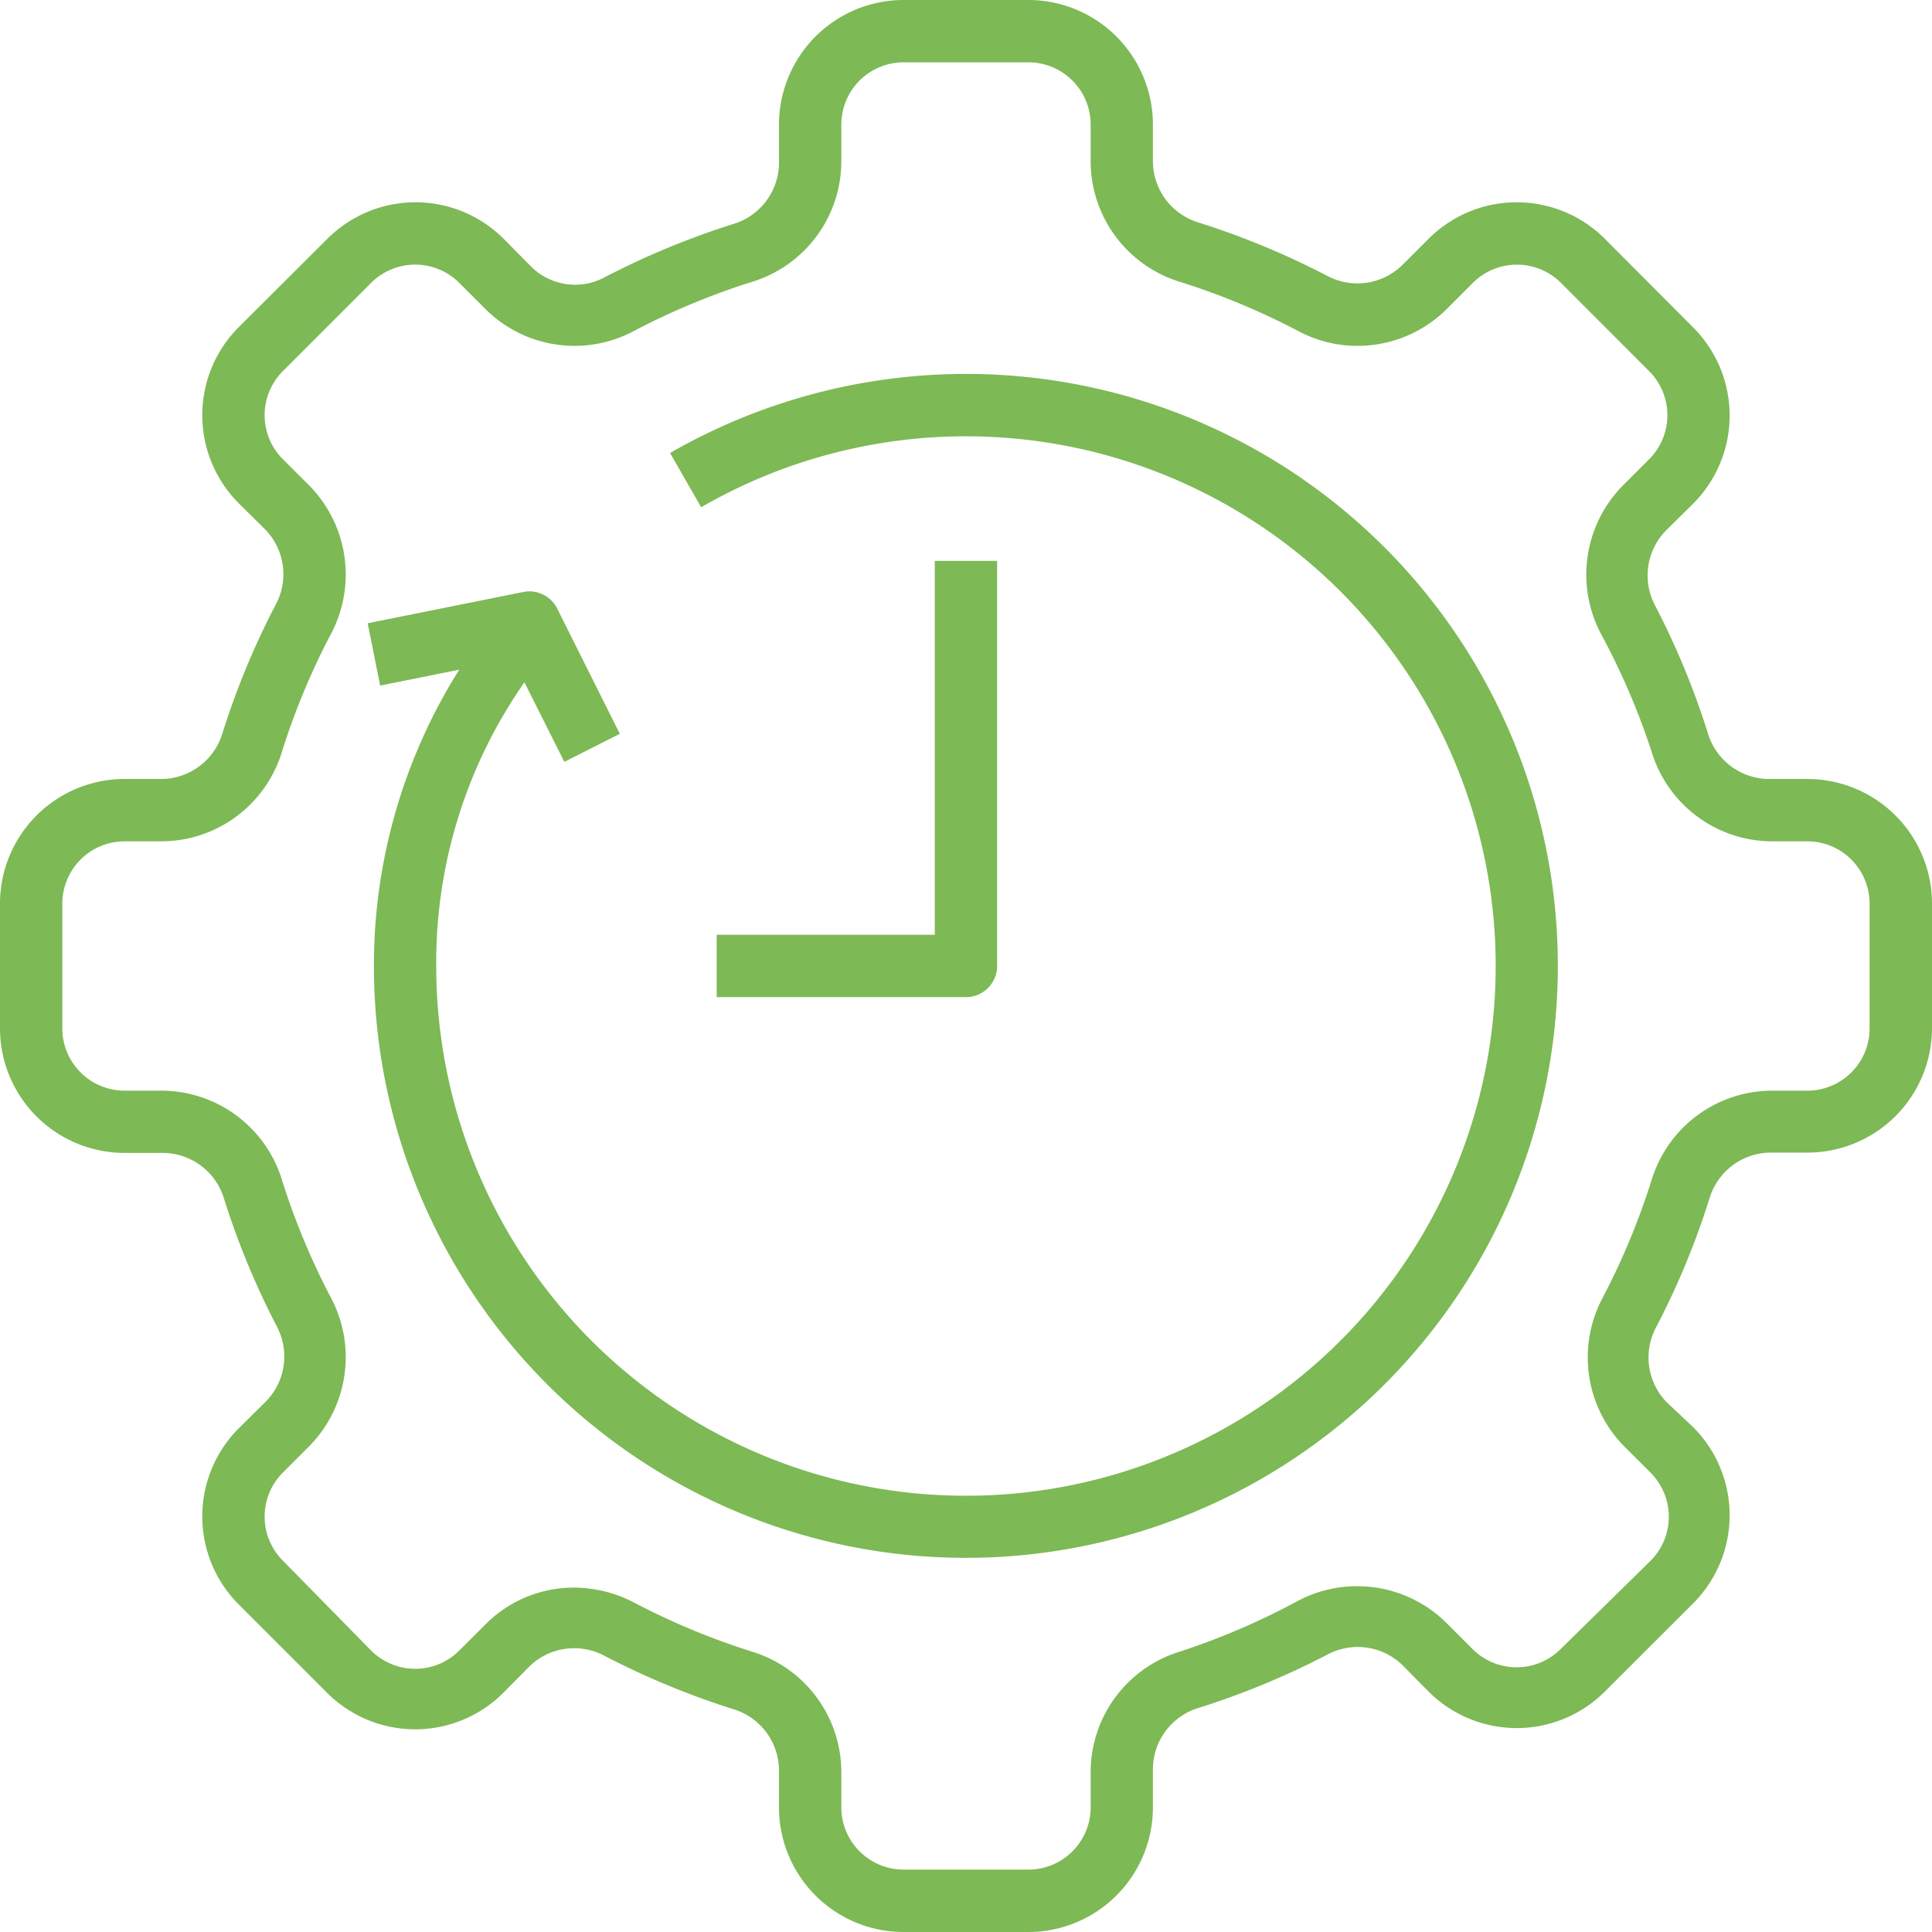
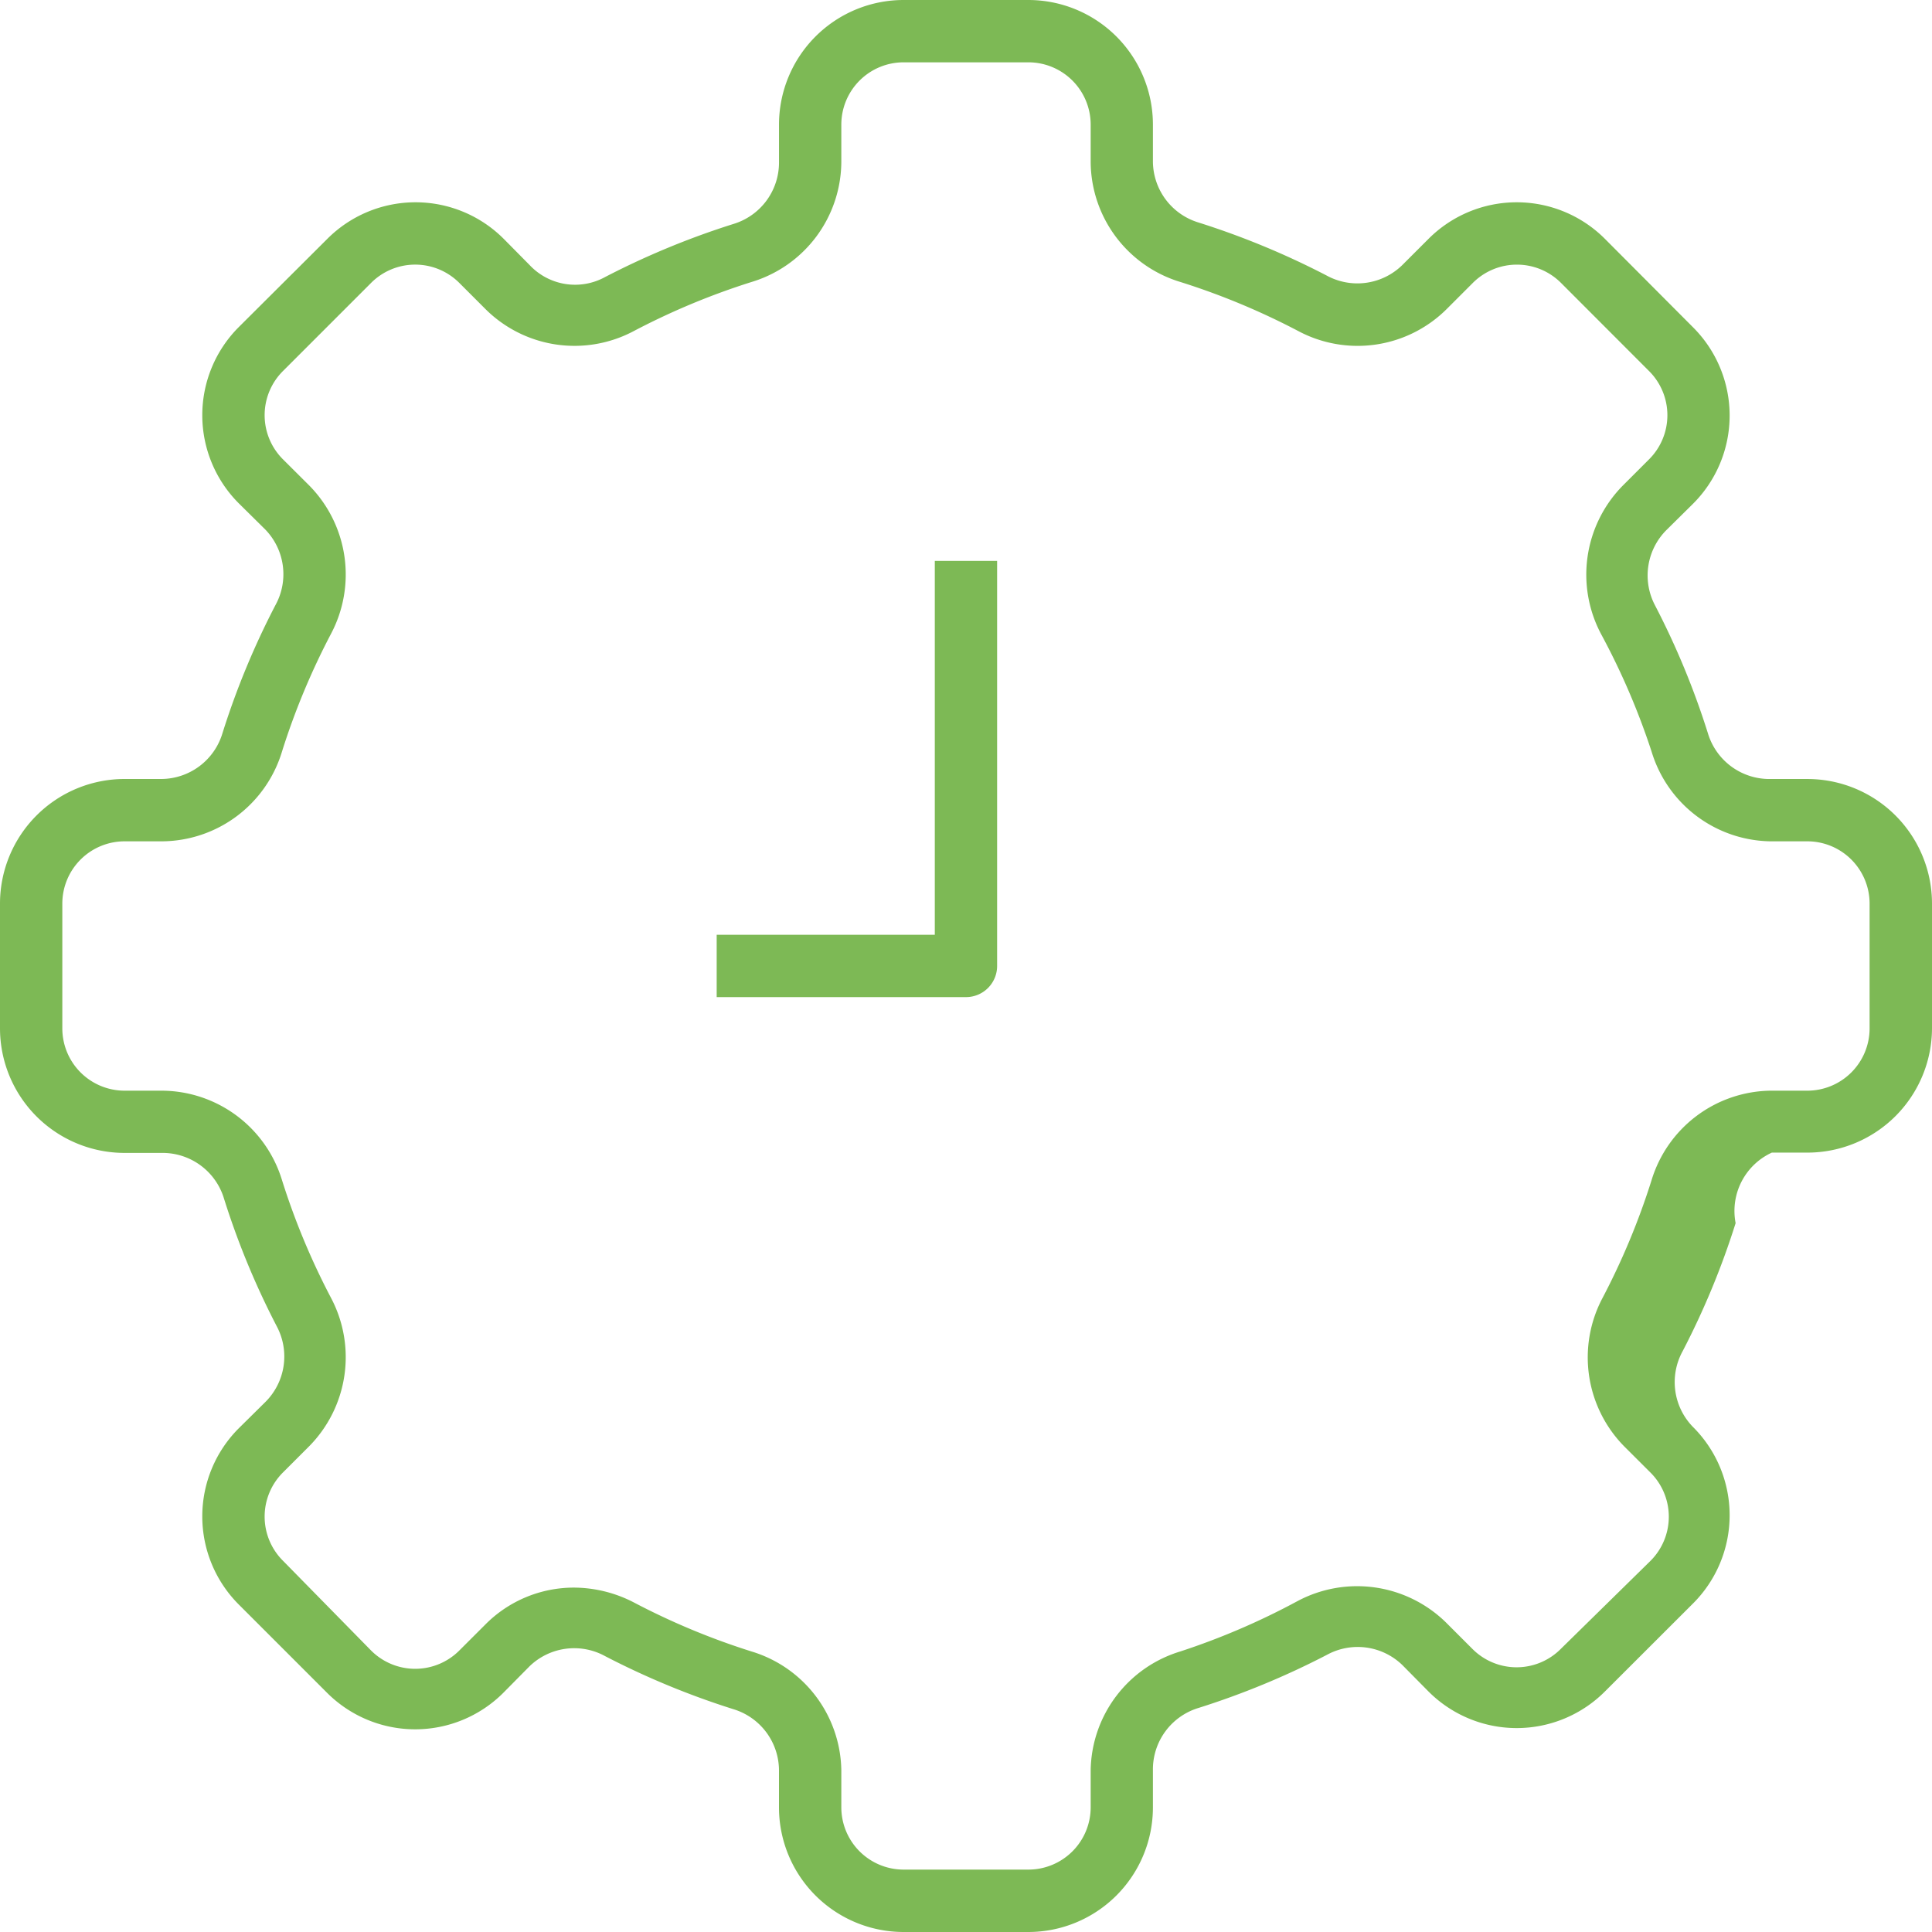
<svg xmlns="http://www.w3.org/2000/svg" id="flexibel-BFUYMNhw" width="95.3" height="95.3" viewBox="0 0 95.3 95.3">
-   <path id="Path_423" data-name="Path 423" d="M90.148,39.426H88.319a3.166,3.166,0,0,1-3.074-2.259,39.057,39.057,0,0,0-2.613-6.317,3.166,3.166,0,0,1,.584-3.72l1.291-1.276a6.148,6.148,0,0,0,0-8.715l-4.334-4.35a6.148,6.148,0,0,0-8.715,0L70.166,14.08a3.166,3.166,0,0,1-3.735.507,39.64,39.64,0,0,0-6.317-2.613,3.166,3.166,0,0,1-2.244-3V7.148A6.148,6.148,0,0,0,51.722,1H45.574a6.148,6.148,0,0,0-6.148,6.148V8.977a3.166,3.166,0,0,1-2.259,3.074,39.64,39.64,0,0,0-6.317,2.613,3.074,3.074,0,0,1-3.72-.584l-1.276-1.291a6.148,6.148,0,0,0-8.715,0l-4.35,4.334a6.148,6.148,0,0,0,0,8.715l1.291,1.276a3.166,3.166,0,0,1,.507,3.735,39.056,39.056,0,0,0-2.613,6.317,3.166,3.166,0,0,1-3,2.259H7.148A6.148,6.148,0,0,0,1,45.574v6.148A6.148,6.148,0,0,0,7.148,57.87H8.977a3.166,3.166,0,0,1,3.074,2.259,39.056,39.056,0,0,0,2.613,6.317,3.166,3.166,0,0,1-.584,3.72l-1.291,1.276a6.148,6.148,0,0,0,0,8.715l4.334,4.334a6.148,6.148,0,0,0,8.715,0L27.114,83.2a3.166,3.166,0,0,1,3.735-.507,39.639,39.639,0,0,0,6.317,2.613,3.166,3.166,0,0,1,2.259,3.074v1.768A6.148,6.148,0,0,0,45.574,96.3h6.148a6.148,6.148,0,0,0,6.148-6.148V88.319a3.166,3.166,0,0,1,2.259-3.074,39.64,39.64,0,0,0,6.317-2.613,3.166,3.166,0,0,1,3.735.507l1.276,1.291a6.148,6.148,0,0,0,8.715,0l4.335-4.33a6.148,6.148,0,0,0,0-8.715l-1.291-1.214a3.166,3.166,0,0,1-.507-3.735,39.057,39.057,0,0,0,2.613-6.317A3.166,3.166,0,0,1,88.4,57.855h1.752A6.148,6.148,0,0,0,96.3,51.707V45.574a6.148,6.148,0,0,0-6.152-6.148Zm3.074,12.3A3.074,3.074,0,0,1,90.148,54.8H88.319a6.225,6.225,0,0,0-5.856,4.427,35.229,35.229,0,0,1-2.413,5.795,6.256,6.256,0,0,0,1.076,7.332L82.4,73.625a3.074,3.074,0,0,1,0,4.381L78,82.325a3.074,3.074,0,0,1-4.381,0l-1.276-1.276a6.256,6.256,0,0,0-7.332-1.076,35.227,35.227,0,0,1-5.795,2.49A6.225,6.225,0,0,0,54.8,88.319v1.829a3.074,3.074,0,0,1-3.074,3.074H45.574A3.074,3.074,0,0,1,42.5,90.148V88.319a6.225,6.225,0,0,0-4.427-5.856,35.227,35.227,0,0,1-5.795-2.413,6.471,6.471,0,0,0-2.966-.738,6.148,6.148,0,0,0-4.365,1.814L23.671,82.4a3.074,3.074,0,0,1-4.381,0L14.971,78a3.074,3.074,0,0,1,0-4.381l1.276-1.276a6.256,6.256,0,0,0,1.076-7.332,35.229,35.229,0,0,1-2.413-5.8A6.225,6.225,0,0,0,8.977,54.8H7.148a3.074,3.074,0,0,1-3.074-3.074V45.574A3.074,3.074,0,0,1,7.148,42.5H8.977a6.225,6.225,0,0,0,5.933-4.427,35.229,35.229,0,0,1,2.413-5.8,6.256,6.256,0,0,0-1.076-7.332L14.971,23.67a3.074,3.074,0,0,1,0-4.381L19.29,14.97a3.074,3.074,0,0,1,4.381,0l1.276,1.276a6.225,6.225,0,0,0,7.332,1.076,35.229,35.229,0,0,1,5.795-2.413A6.225,6.225,0,0,0,42.5,8.977V7.148a3.074,3.074,0,0,1,3.074-3.074h6.148A3.074,3.074,0,0,1,54.8,7.148V8.977a6.225,6.225,0,0,0,4.427,5.933,35.229,35.229,0,0,1,5.8,2.413,6.225,6.225,0,0,0,7.332-1.076l1.276-1.276a3.074,3.074,0,0,1,4.381,0L82.33,19.29a3.074,3.074,0,0,1,0,4.381l-1.276,1.276a6.256,6.256,0,0,0-1.076,7.332,35.231,35.231,0,0,1,2.49,5.795A6.225,6.225,0,0,0,88.319,42.5h1.829a3.074,3.074,0,0,1,3.074,3.074Z" transform="translate(-1 -1)" fill="#7db955" />
+   <path id="Path_423" data-name="Path 423" d="M90.148,39.426H88.319a3.166,3.166,0,0,1-3.074-2.259,39.057,39.057,0,0,0-2.613-6.317,3.166,3.166,0,0,1,.584-3.72l1.291-1.276a6.148,6.148,0,0,0,0-8.715l-4.334-4.35a6.148,6.148,0,0,0-8.715,0L70.166,14.08a3.166,3.166,0,0,1-3.735.507,39.64,39.64,0,0,0-6.317-2.613,3.166,3.166,0,0,1-2.244-3V7.148A6.148,6.148,0,0,0,51.722,1H45.574a6.148,6.148,0,0,0-6.148,6.148V8.977a3.166,3.166,0,0,1-2.259,3.074,39.64,39.64,0,0,0-6.317,2.613,3.074,3.074,0,0,1-3.72-.584l-1.276-1.291a6.148,6.148,0,0,0-8.715,0l-4.35,4.334a6.148,6.148,0,0,0,0,8.715l1.291,1.276a3.166,3.166,0,0,1,.507,3.735,39.056,39.056,0,0,0-2.613,6.317,3.166,3.166,0,0,1-3,2.259H7.148A6.148,6.148,0,0,0,1,45.574v6.148A6.148,6.148,0,0,0,7.148,57.87H8.977a3.166,3.166,0,0,1,3.074,2.259,39.056,39.056,0,0,0,2.613,6.317,3.166,3.166,0,0,1-.584,3.72l-1.291,1.276a6.148,6.148,0,0,0,0,8.715l4.334,4.334a6.148,6.148,0,0,0,8.715,0L27.114,83.2a3.166,3.166,0,0,1,3.735-.507,39.639,39.639,0,0,0,6.317,2.613,3.166,3.166,0,0,1,2.259,3.074v1.768A6.148,6.148,0,0,0,45.574,96.3h6.148a6.148,6.148,0,0,0,6.148-6.148V88.319a3.166,3.166,0,0,1,2.259-3.074,39.64,39.64,0,0,0,6.317-2.613,3.166,3.166,0,0,1,3.735.507l1.276,1.291a6.148,6.148,0,0,0,8.715,0l4.335-4.33a6.148,6.148,0,0,0,0-8.715a3.166,3.166,0,0,1-.507-3.735,39.057,39.057,0,0,0,2.613-6.317A3.166,3.166,0,0,1,88.4,57.855h1.752A6.148,6.148,0,0,0,96.3,51.707V45.574a6.148,6.148,0,0,0-6.152-6.148Zm3.074,12.3A3.074,3.074,0,0,1,90.148,54.8H88.319a6.225,6.225,0,0,0-5.856,4.427,35.229,35.229,0,0,1-2.413,5.795,6.256,6.256,0,0,0,1.076,7.332L82.4,73.625a3.074,3.074,0,0,1,0,4.381L78,82.325a3.074,3.074,0,0,1-4.381,0l-1.276-1.276a6.256,6.256,0,0,0-7.332-1.076,35.227,35.227,0,0,1-5.795,2.49A6.225,6.225,0,0,0,54.8,88.319v1.829a3.074,3.074,0,0,1-3.074,3.074H45.574A3.074,3.074,0,0,1,42.5,90.148V88.319a6.225,6.225,0,0,0-4.427-5.856,35.227,35.227,0,0,1-5.795-2.413,6.471,6.471,0,0,0-2.966-.738,6.148,6.148,0,0,0-4.365,1.814L23.671,82.4a3.074,3.074,0,0,1-4.381,0L14.971,78a3.074,3.074,0,0,1,0-4.381l1.276-1.276a6.256,6.256,0,0,0,1.076-7.332,35.229,35.229,0,0,1-2.413-5.8A6.225,6.225,0,0,0,8.977,54.8H7.148a3.074,3.074,0,0,1-3.074-3.074V45.574A3.074,3.074,0,0,1,7.148,42.5H8.977a6.225,6.225,0,0,0,5.933-4.427,35.229,35.229,0,0,1,2.413-5.8,6.256,6.256,0,0,0-1.076-7.332L14.971,23.67a3.074,3.074,0,0,1,0-4.381L19.29,14.97a3.074,3.074,0,0,1,4.381,0l1.276,1.276a6.225,6.225,0,0,0,7.332,1.076,35.229,35.229,0,0,1,5.795-2.413A6.225,6.225,0,0,0,42.5,8.977V7.148a3.074,3.074,0,0,1,3.074-3.074h6.148A3.074,3.074,0,0,1,54.8,7.148V8.977a6.225,6.225,0,0,0,4.427,5.933,35.229,35.229,0,0,1,5.8,2.413,6.225,6.225,0,0,0,7.332-1.076l1.276-1.276a3.074,3.074,0,0,1,4.381,0L82.33,19.29a3.074,3.074,0,0,1,0,4.381l-1.276,1.276a6.256,6.256,0,0,0-1.076,7.332,35.231,35.231,0,0,1,2.49,5.795A6.225,6.225,0,0,0,88.319,42.5h1.829a3.074,3.074,0,0,1,3.074,3.074Z" transform="translate(-1 -1)" fill="#7db955" />
  <path id="Path_424" data-name="Path 424" d="M37.833,38.981V19H34.759V37.444H24v3.074H36.3A1.537,1.537,0,0,0,37.833,38.981Z" transform="translate(11.352 8.667)" fill="#7db955" />
-   <path id="Path_425" data-name="Path 425" d="M42.311,13a29.3,29.3,0,0,0-14.595,3.9l1.532,2.677A26.13,26.13,0,1,1,16.181,42.2a24.1,24.1,0,0,1,4.35-13.987L22.5,32.136l2.736-1.383L22.161,24.6a1.537,1.537,0,0,0-1.675-.845L12.8,25.3l.615,3.074,3.9-.784A27.375,27.375,0,0,0,13.107,42.2,29.2,29.2,0,1,0,42.308,13Z" transform="translate(5.337 5.444)" fill="#7db955" />
</svg>